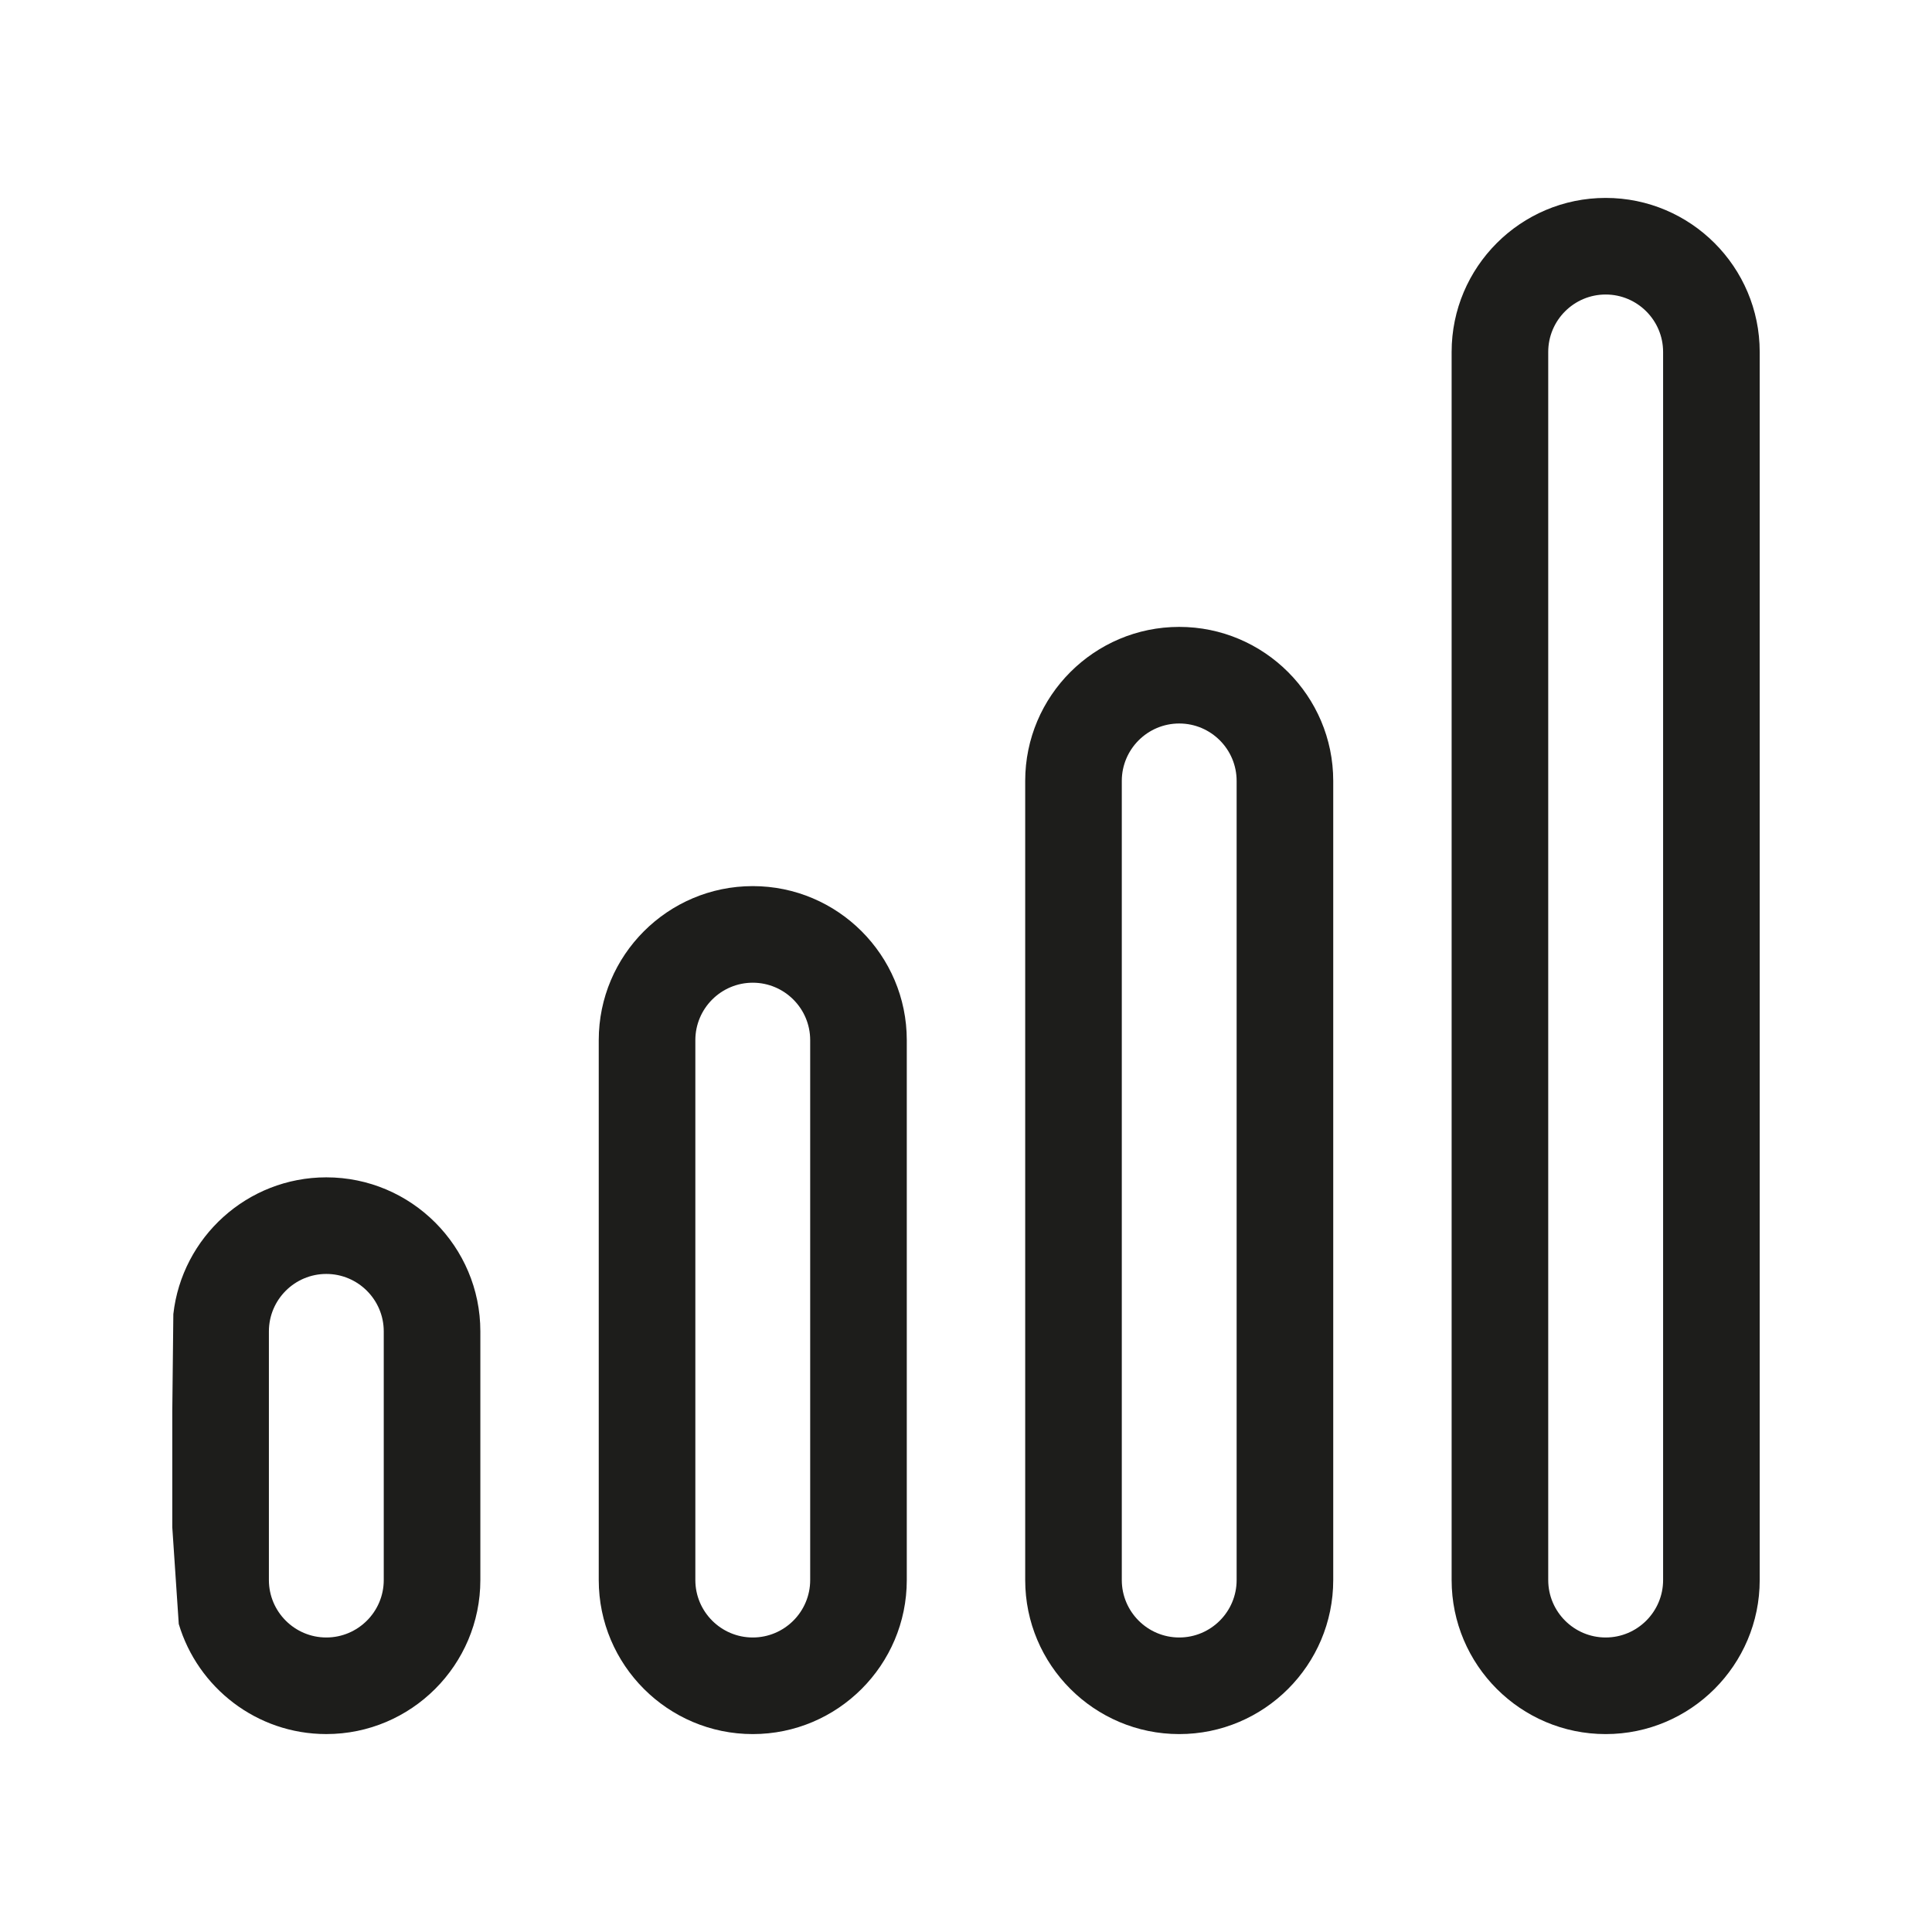
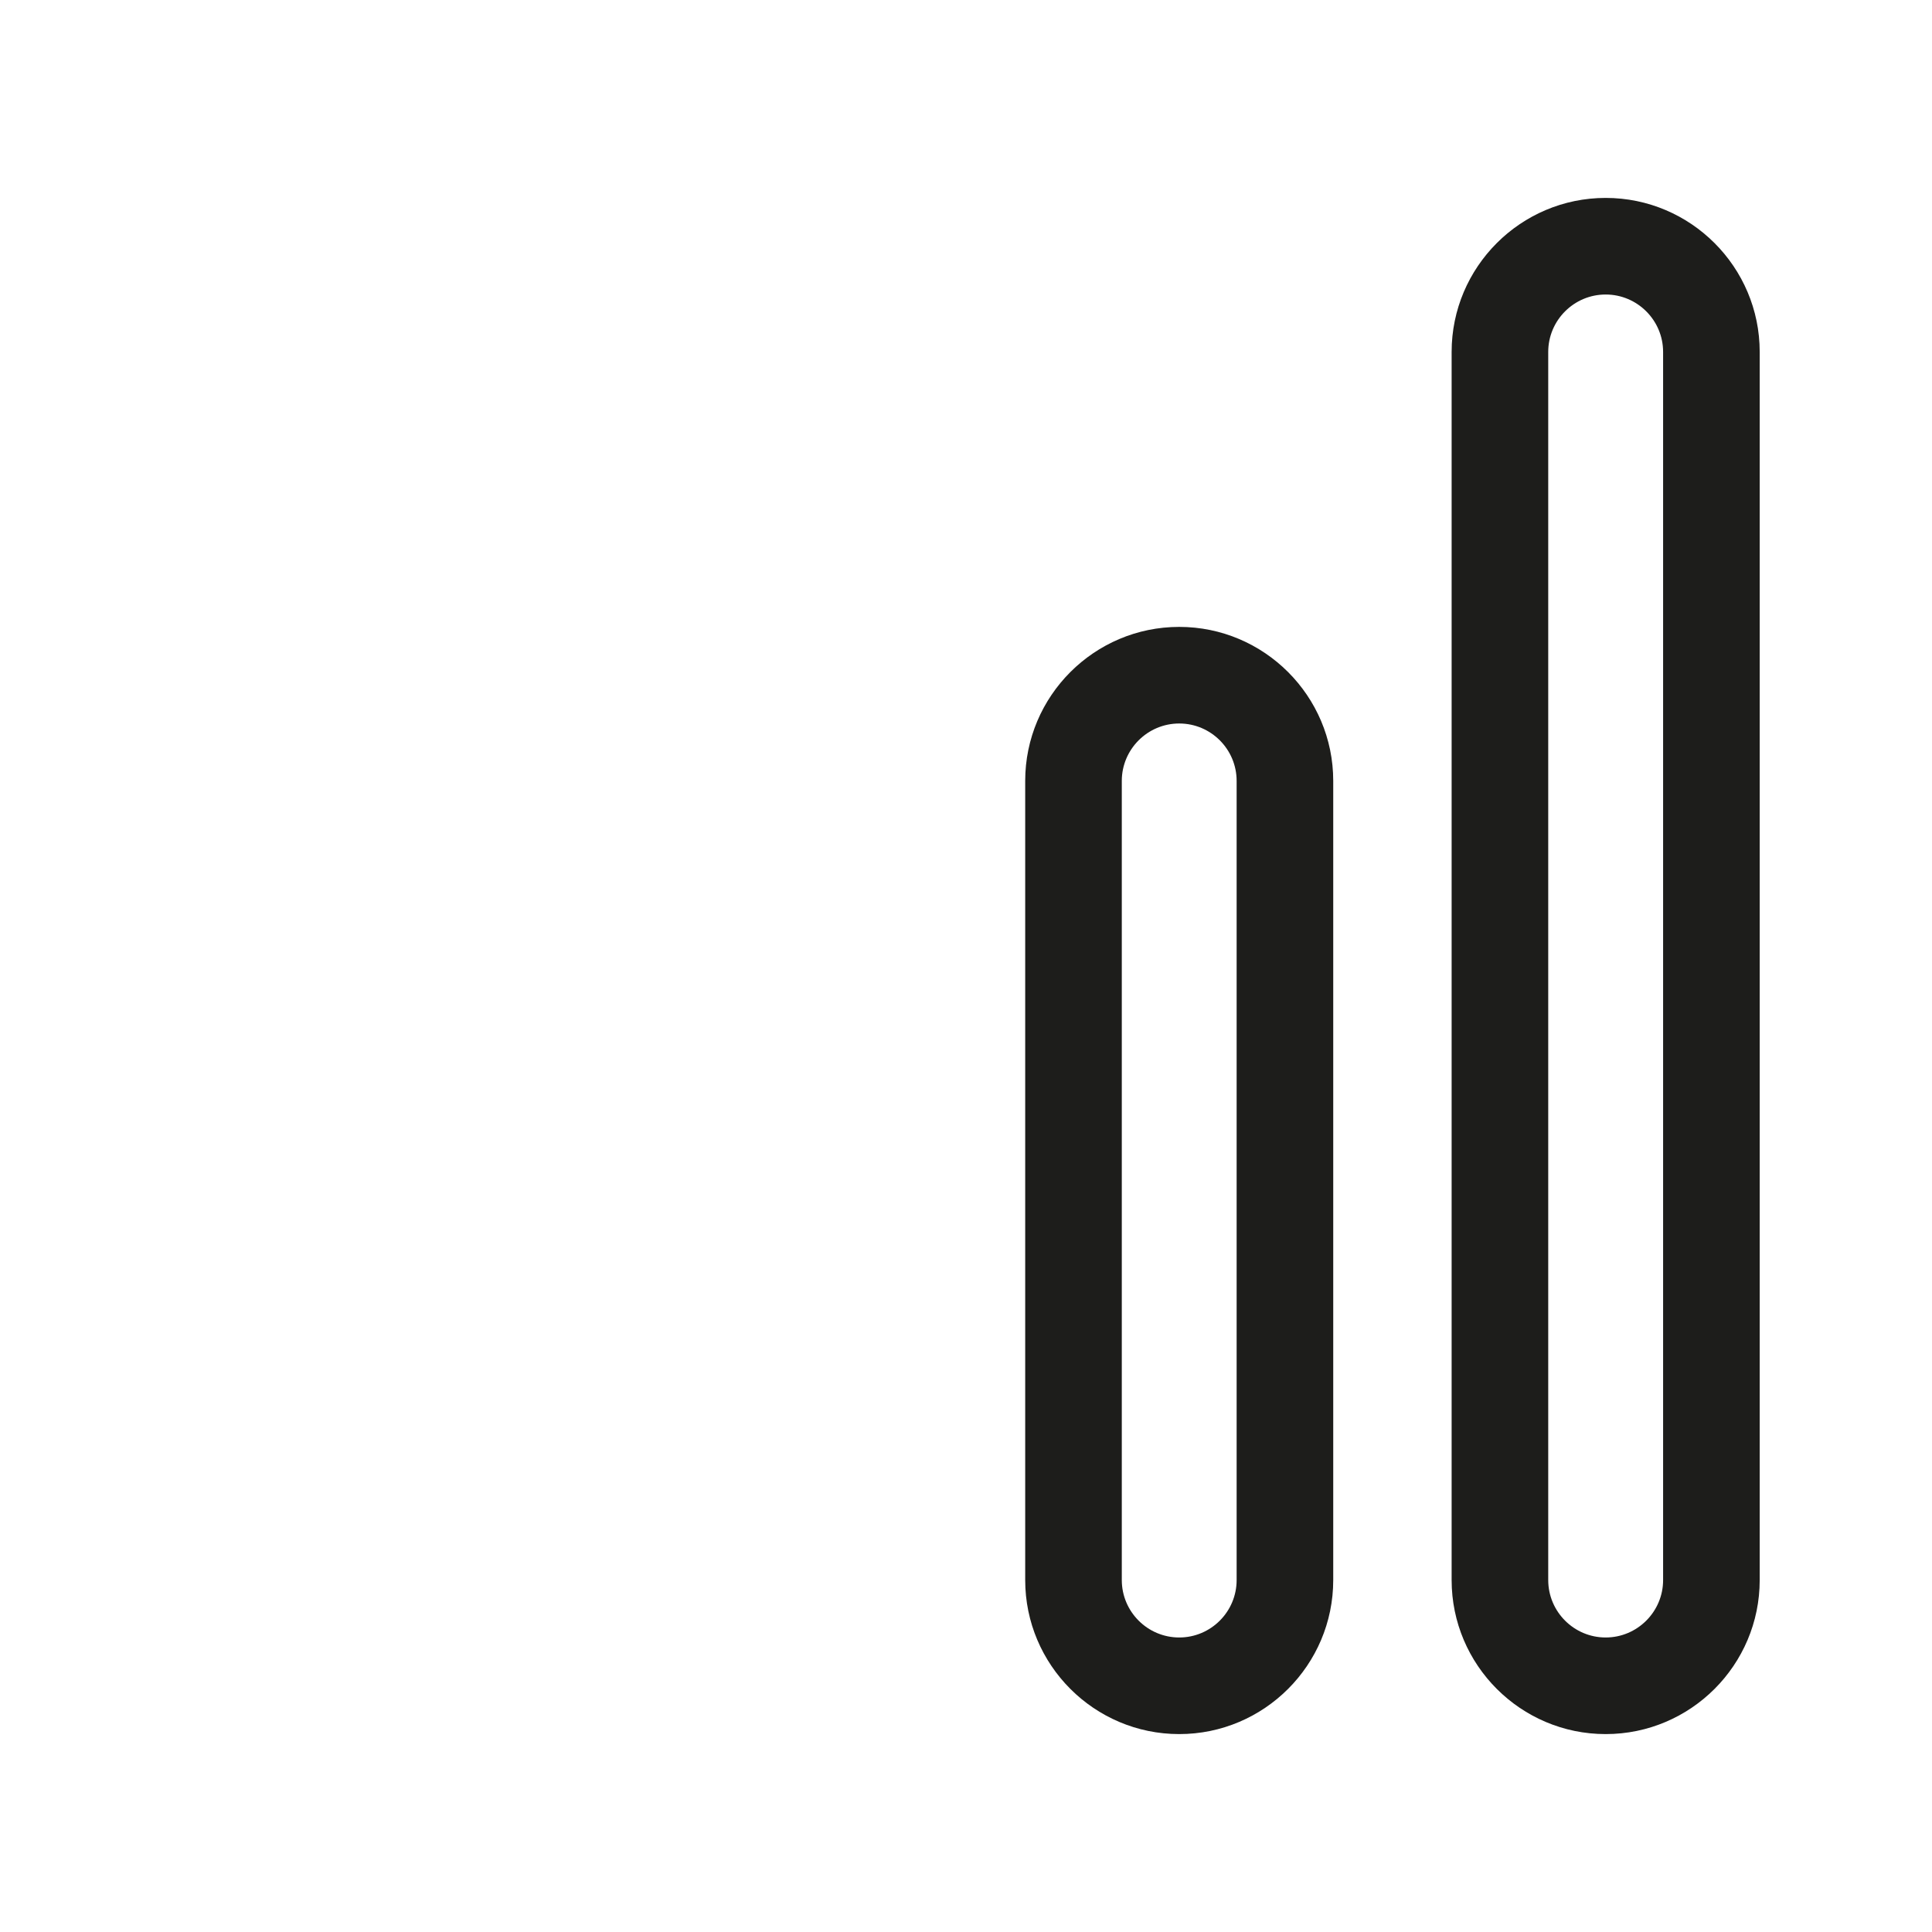
<svg xmlns="http://www.w3.org/2000/svg" version="1.1" id="Layer_1" x="0px" y="0px" width="100px" height="100px" viewBox="0 0 100 100" enable-background="new 0 0 100 100" xml:space="preserve">
  <g>
-     <path fill="#1D1D1B" d="M38.963,45.865c-4.396,0-7.972,3.576-7.972,7.973v27.945c0,4.396,3.576,7.973,7.972,7.973   s7.972-3.576,7.972-7.973V53.838C46.935,49.441,43.359,45.865,38.963,45.865z M41.935,81.783c0,1.639-1.333,2.973-2.972,2.973   s-2.972-1.334-2.972-2.973V53.838c0-1.639,1.333-2.973,2.972-2.973s2.972,1.334,2.972,2.973V81.783z" />
-     <path fill="#1D1D1B" d="M16.89,60.939c-4.093,0-7.472,3.102-7.918,7.078l-0.054,5v6.041l0.335,5   c0.982,3.291,4.032,5.697,7.637,5.697c4.396,0,7.973-3.576,7.973-7.973V68.912C24.863,64.516,21.287,60.939,16.89,60.939z    M19.863,81.783c0,1.639-1.334,2.973-2.973,2.973s-2.972-1.334-2.972-2.973V68.912c0-1.639,1.333-2.973,2.972-2.973   s2.973,1.334,2.973,2.973V81.783z" />
    <path fill="#1D1D1B" d="M61.037,32.448c-4.396,0-7.973,3.576-7.973,7.972v41.363c0,4.396,3.576,7.973,7.973,7.973   c4.395,0,7.971-3.576,7.971-7.973V40.42C69.008,36.024,65.432,32.448,61.037,32.448z M64.008,81.783   c0,1.639-1.332,2.973-2.971,2.973s-2.973-1.334-2.973-2.973V40.42c0-1.639,1.334-2.972,2.973-2.972s2.971,1.333,2.971,2.972V81.783   z" />
    <path fill="#1D1D1B" d="M83.109,10.244c-4.396,0-7.973,3.576-7.973,7.972v63.567c0,4.396,3.576,7.973,7.973,7.973   s7.973-3.576,7.973-7.973V18.216C91.082,13.82,87.506,10.244,83.109,10.244z M86.082,81.783c0,1.639-1.334,2.973-2.973,2.973   s-2.973-1.334-2.973-2.973V18.216c0-1.639,1.334-2.972,2.973-2.972s2.973,1.333,2.973,2.972V81.783z" />
  </g>
</svg>